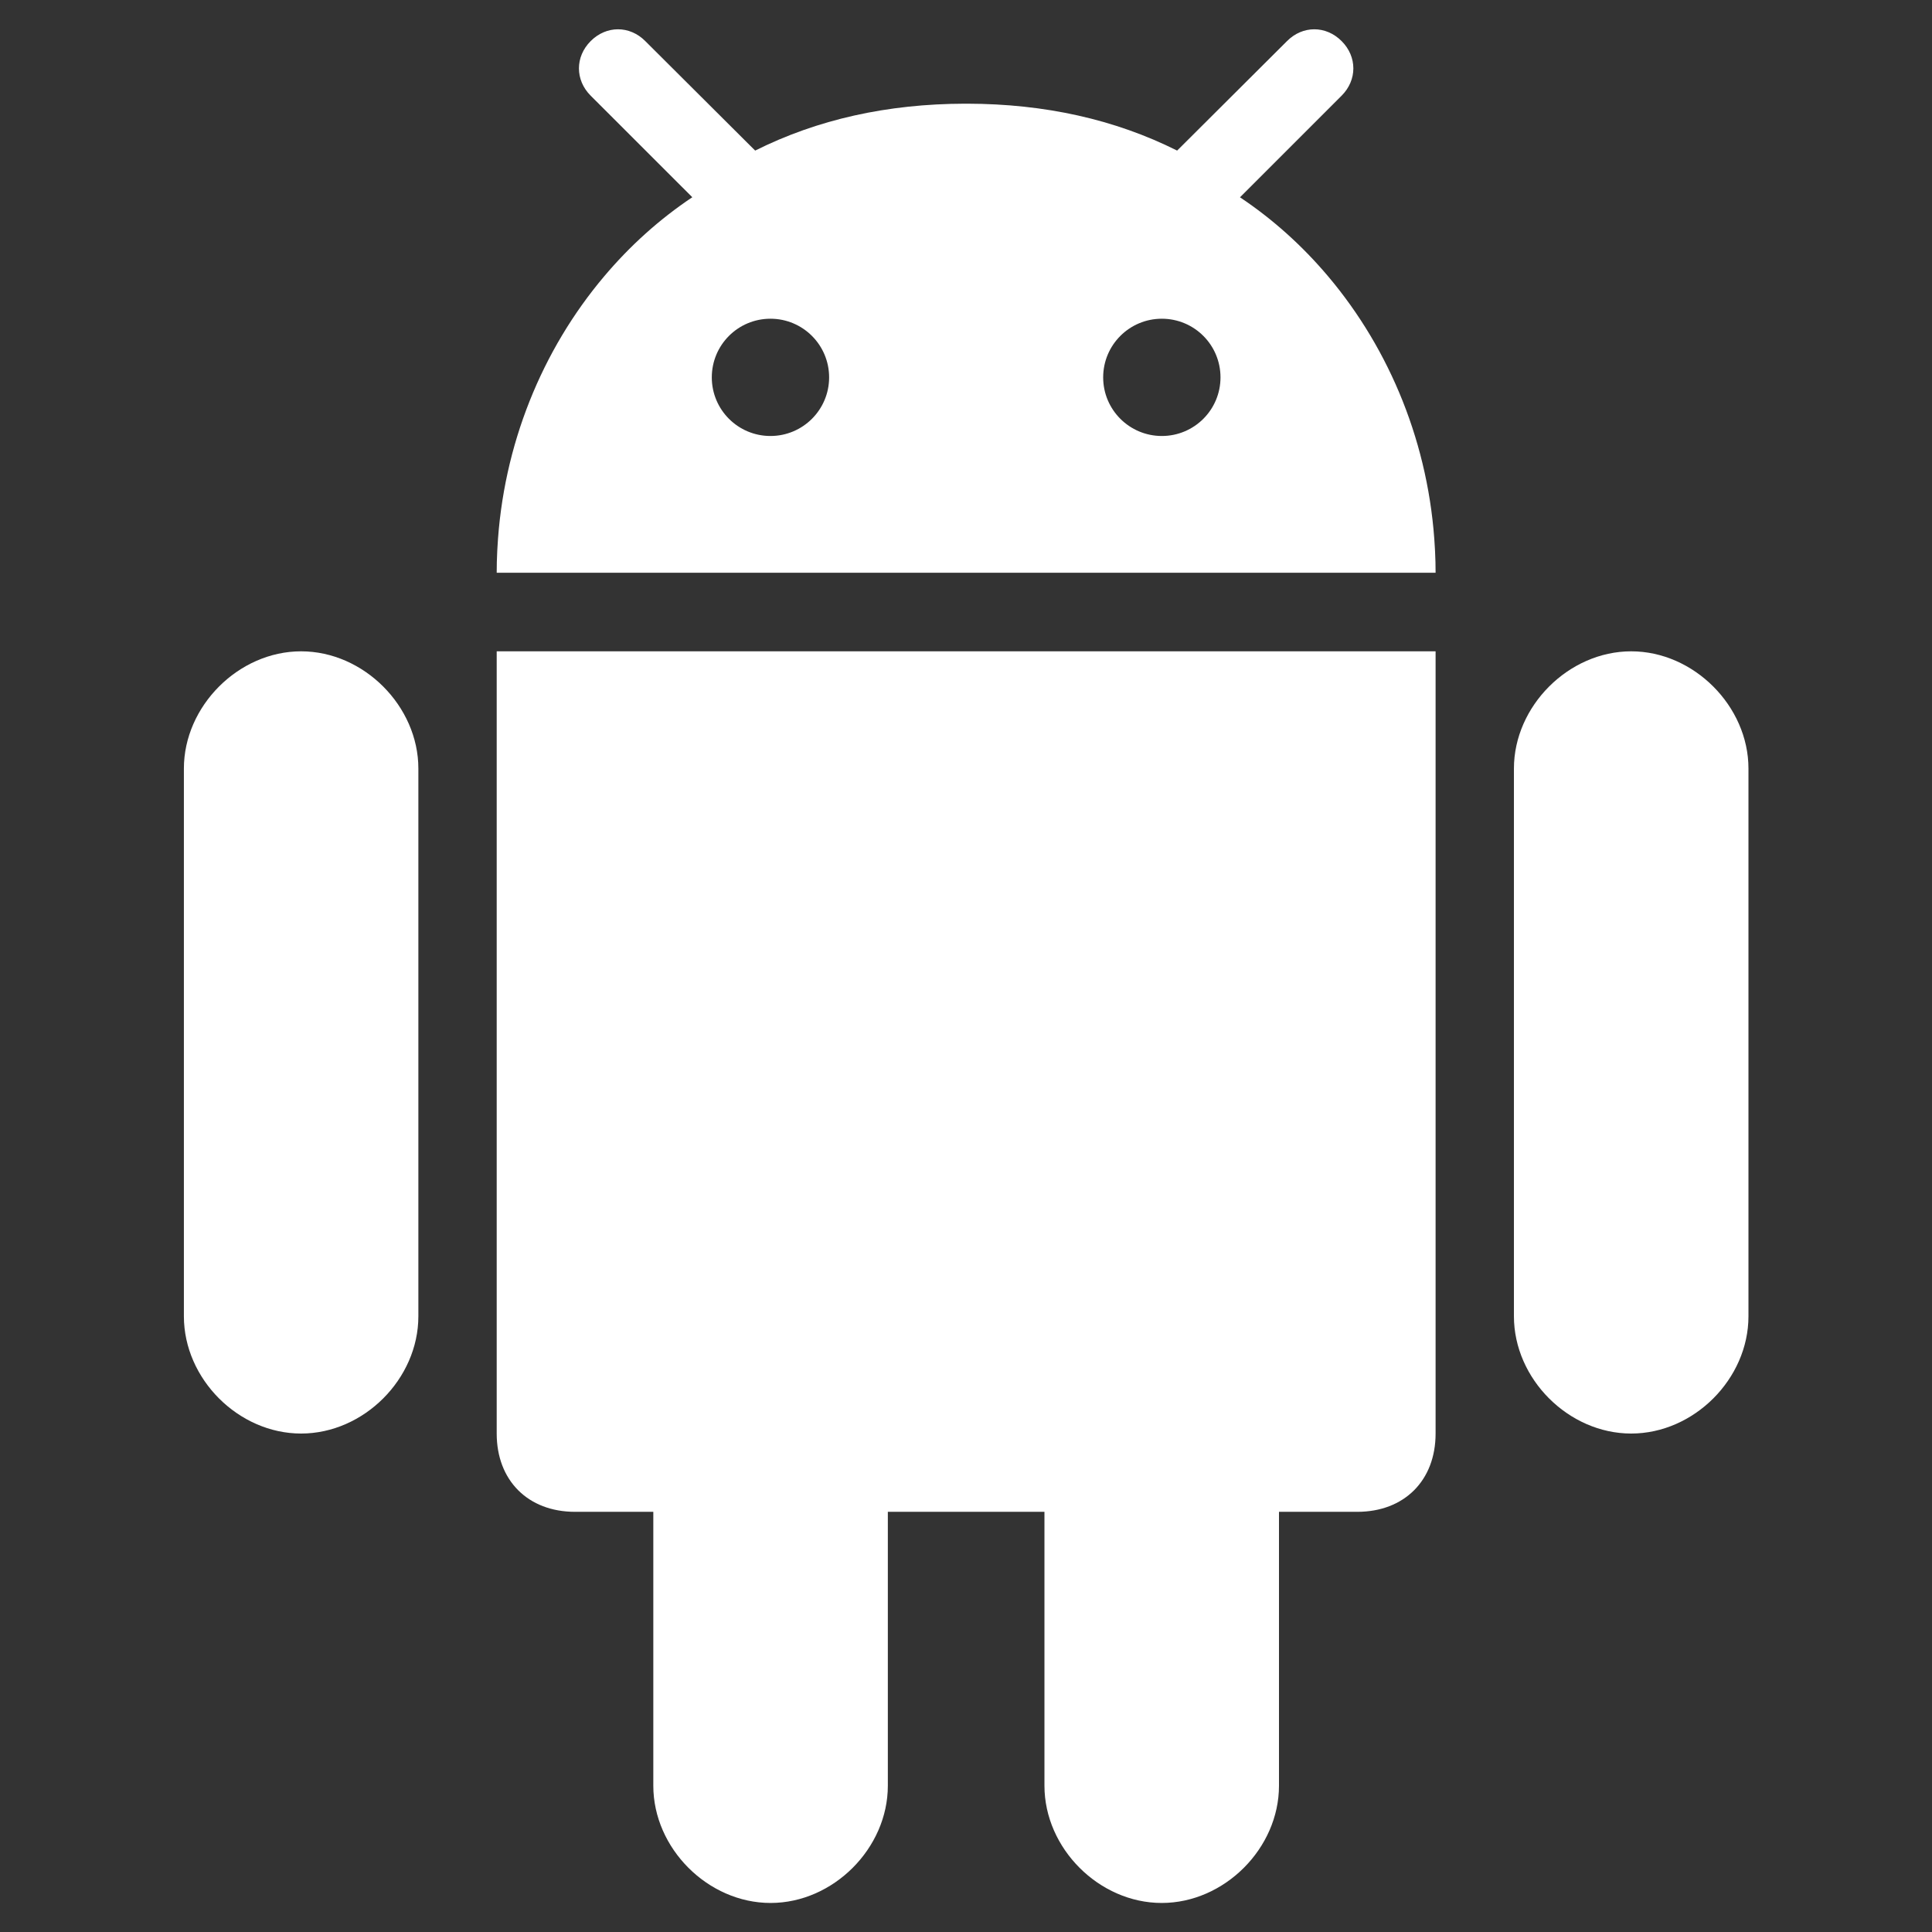
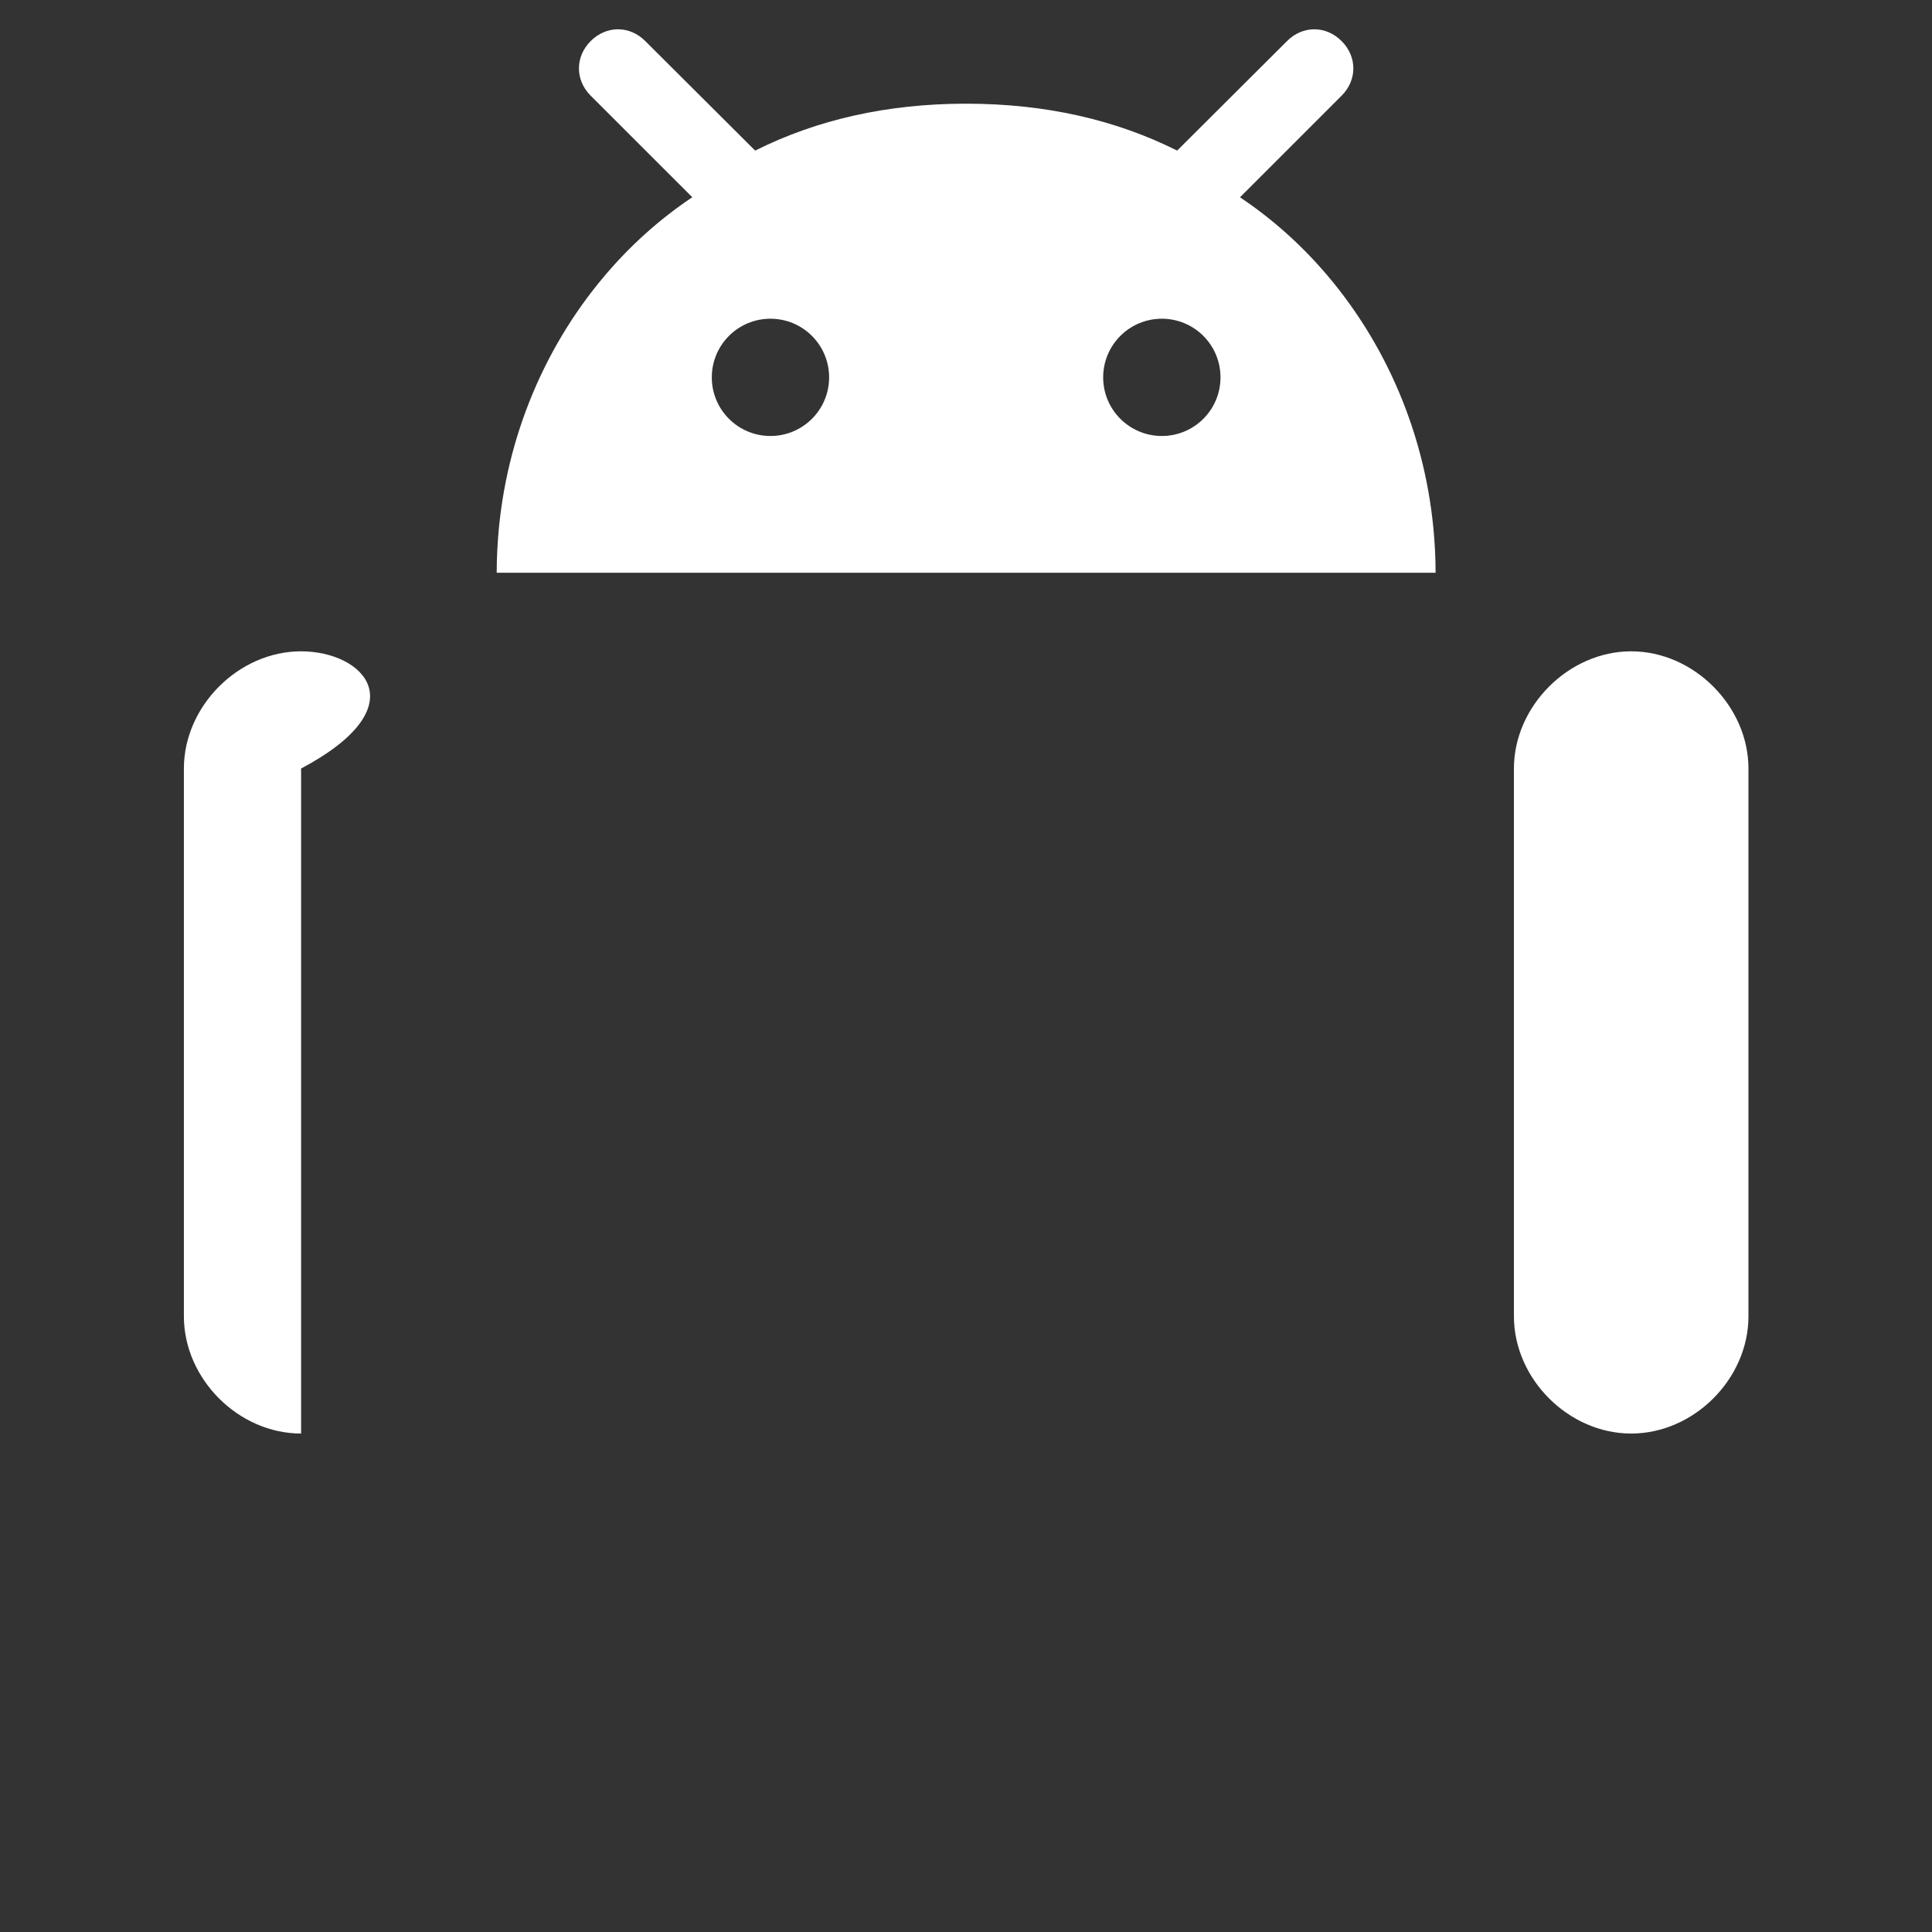
<svg xmlns="http://www.w3.org/2000/svg" width="33" height="33" viewBox="0 0 33 33" fill="none">
  <rect x="0" y="0" width="33" height="33" fill="#333333" stroke="none" />
  <g clip-path="url(#clip0_835_2467)">
-     <path d="M19.843 32.504C20.913 32.504 21.846 31.571 21.846 30.501V25.823H23.183C23.986 25.823 24.521 25.288 24.521 24.486V11.125H8.484V24.486C8.484 25.288 9.019 25.823 9.822 25.823H11.159V30.501C11.159 31.571 12.092 32.504 13.162 32.504C14.232 32.504 15.165 31.571 15.165 30.501V25.823H17.84V30.501C17.84 31.571 18.773 32.504 19.843 32.504Z" fill="white" />
    <path d="M27.862 24.486C28.932 24.486 29.865 23.553 29.865 22.483V13.127C29.865 12.063 28.932 11.125 27.862 11.125C26.792 11.125 25.859 12.063 25.859 13.127V22.483C25.859 23.553 26.792 24.486 27.862 24.486Z" fill="white" />
-     <path d="M5.143 24.486C6.213 24.486 7.146 23.553 7.146 22.483V13.127C7.146 12.063 6.214 11.125 5.143 11.125C4.073 11.125 3.141 12.063 3.141 13.127V22.483C3.141 23.553 4.073 24.486 5.143 24.486Z" fill="white" />
+     <path d="M5.143 24.486V13.127C7.146 12.063 6.214 11.125 5.143 11.125C4.073 11.125 3.141 12.063 3.141 13.127V22.483C3.141 23.553 4.073 24.486 5.143 24.486Z" fill="white" />
    <path d="M22.916 0.702C22.648 0.433 22.25 0.433 21.983 0.702L20.189 2.49L20.106 2.572C19.043 2.04 17.85 1.774 16.522 1.771C16.516 1.771 16.509 1.771 16.503 1.771H16.503C16.496 1.771 16.49 1.771 16.483 1.771C15.155 1.774 13.963 2.04 12.899 2.572L12.816 2.49L11.022 0.702C10.755 0.433 10.357 0.433 10.089 0.702C9.822 0.969 9.822 1.367 10.089 1.634L11.825 3.369C11.265 3.743 10.758 4.2 10.318 4.722C9.262 5.973 8.589 7.601 8.496 9.366C8.495 9.384 8.494 9.402 8.493 9.421C8.487 9.541 8.484 9.661 8.484 9.783H24.521C24.521 9.661 24.518 9.541 24.512 9.421C24.512 9.402 24.51 9.384 24.509 9.366C24.416 7.601 23.743 5.973 22.687 4.722C22.247 4.2 21.739 3.743 21.18 3.37L22.916 1.634C23.183 1.367 23.183 0.969 22.916 0.702ZM13.16 7.447C12.606 7.447 12.158 6.999 12.158 6.446C12.158 5.892 12.606 5.444 13.16 5.444C13.713 5.444 14.162 5.892 14.162 6.446C14.162 6.999 13.713 7.447 13.16 7.447ZM19.845 7.447C19.292 7.447 18.843 6.999 18.843 6.446C18.843 5.892 19.292 5.444 19.845 5.444C20.399 5.444 20.847 5.892 20.847 6.446C20.847 6.999 20.399 7.447 19.845 7.447Z" fill="white" />
  </g>
  <defs>
    <clipPath id="clip0_835_2467">
      <rect width="32" height="32" fill="white" transform="translate(0.5 0.5)" />
    </clipPath>
  </defs>
</svg>